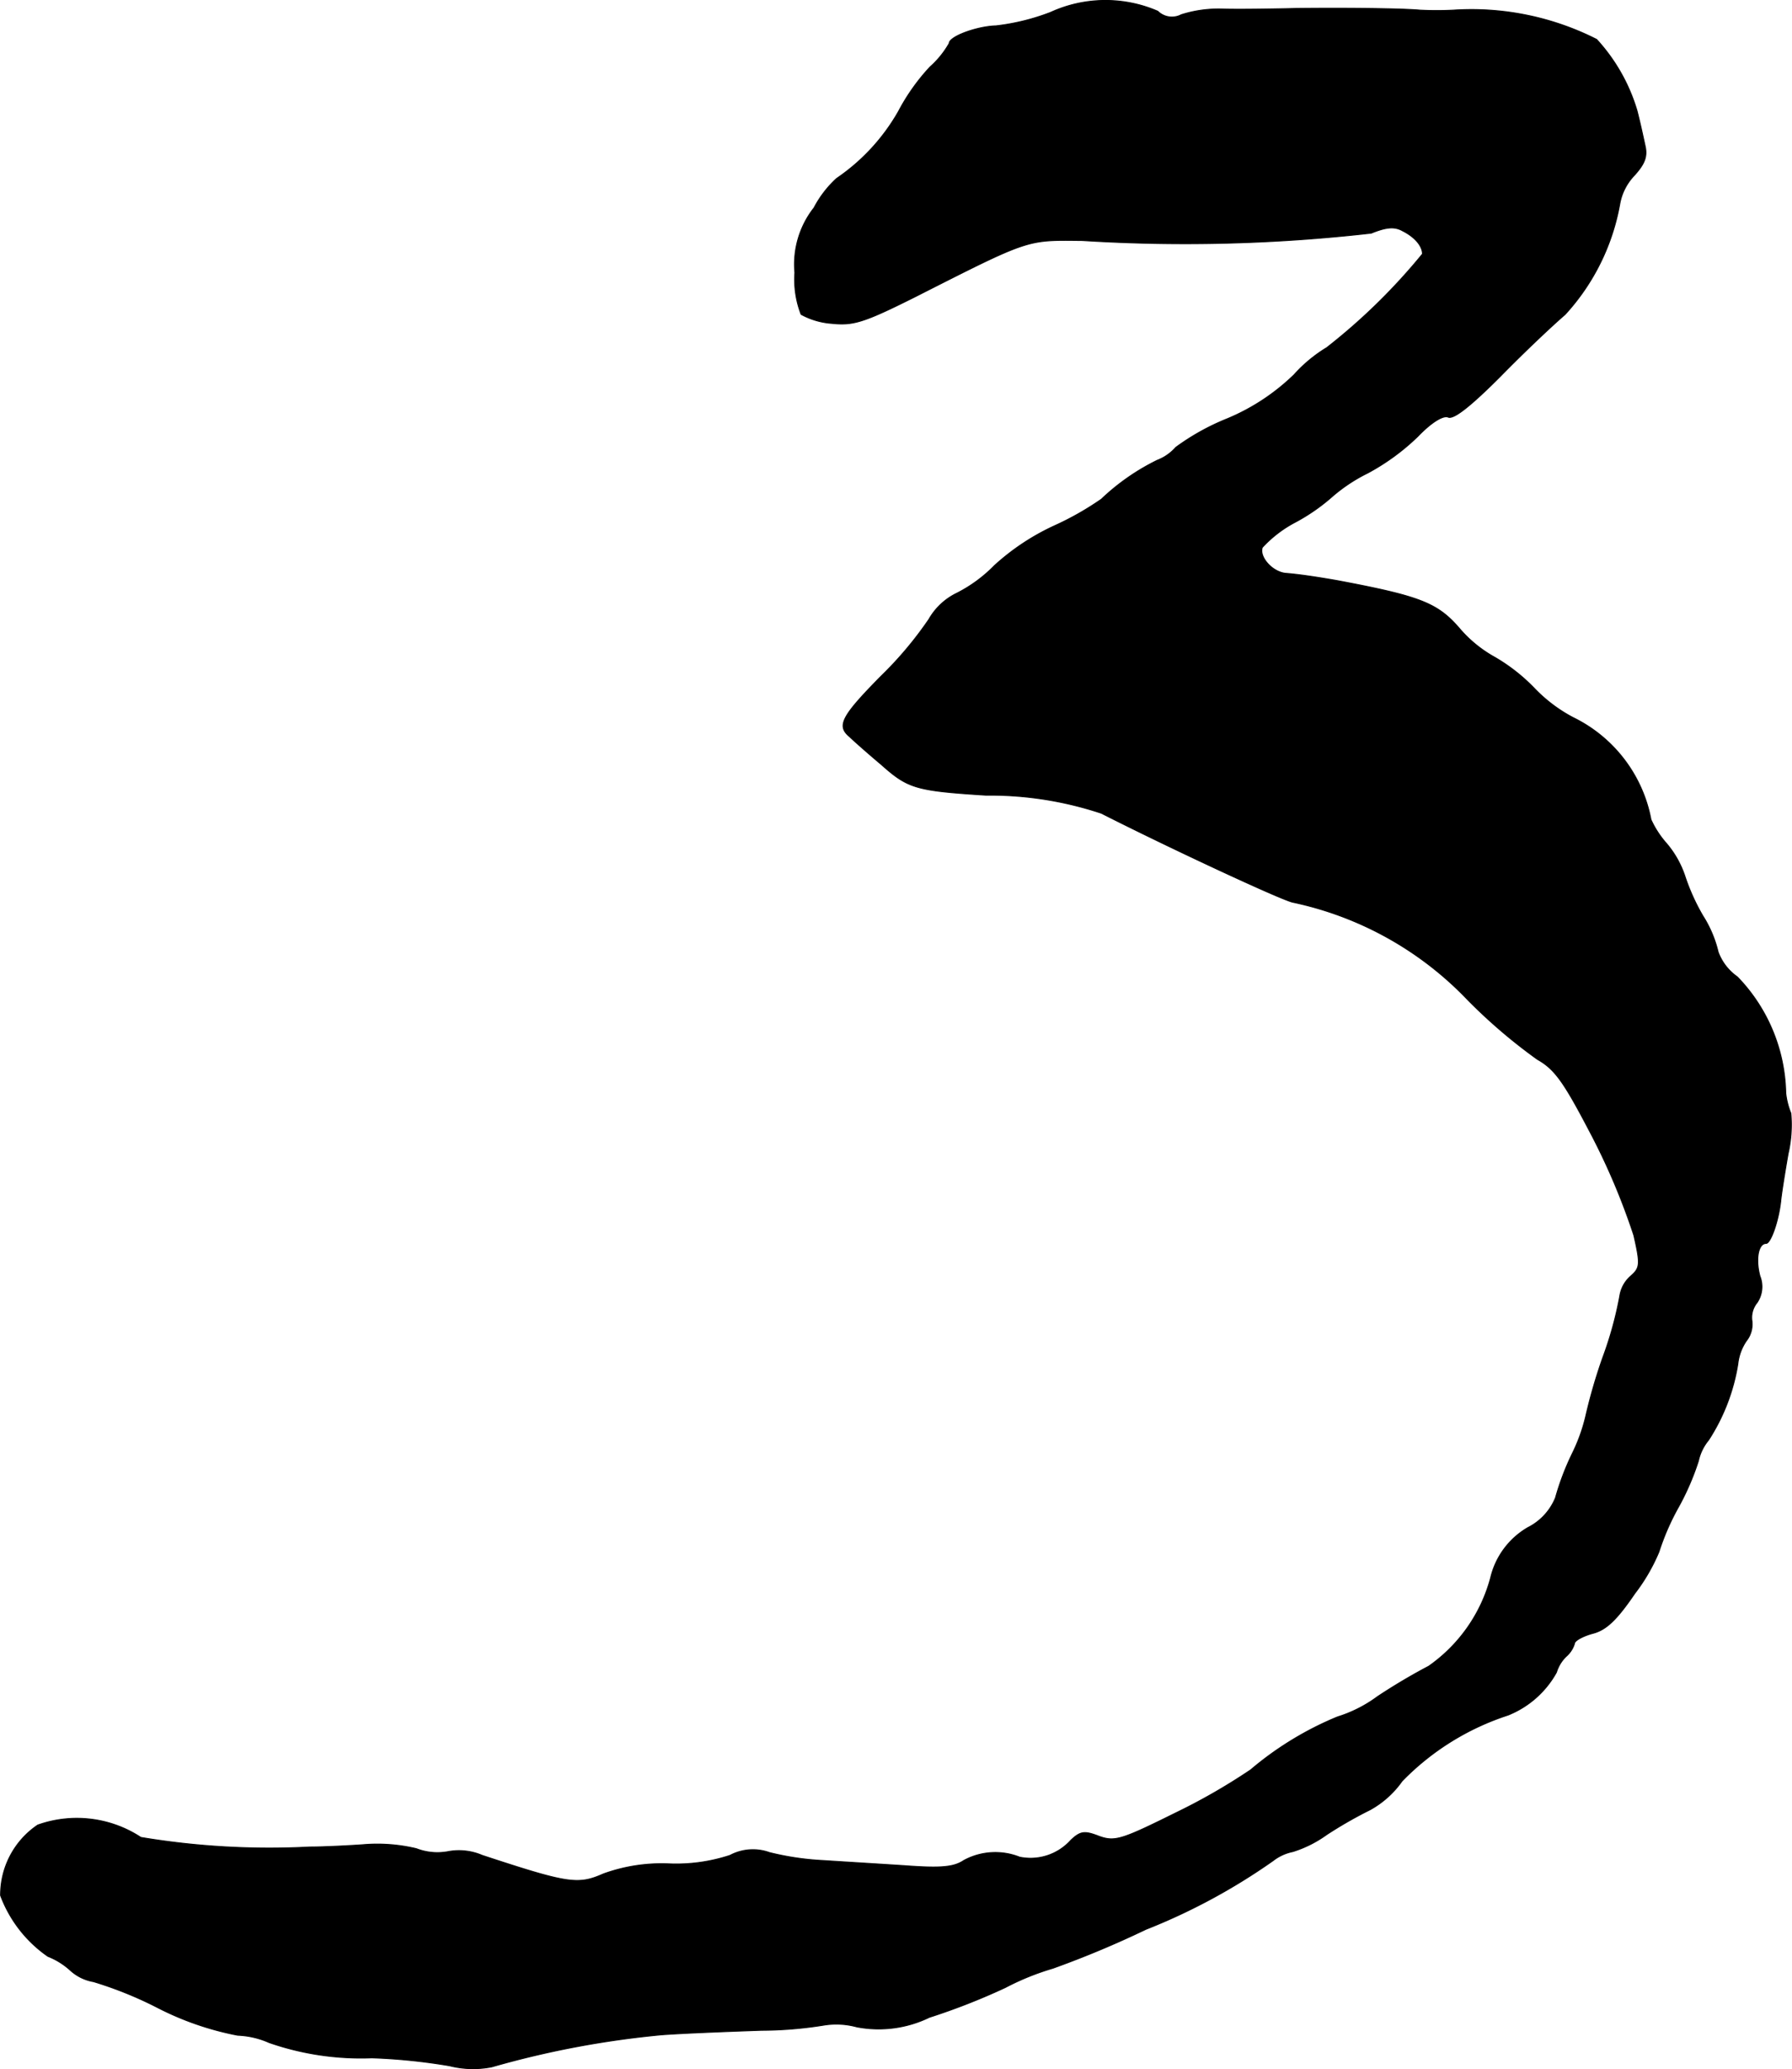
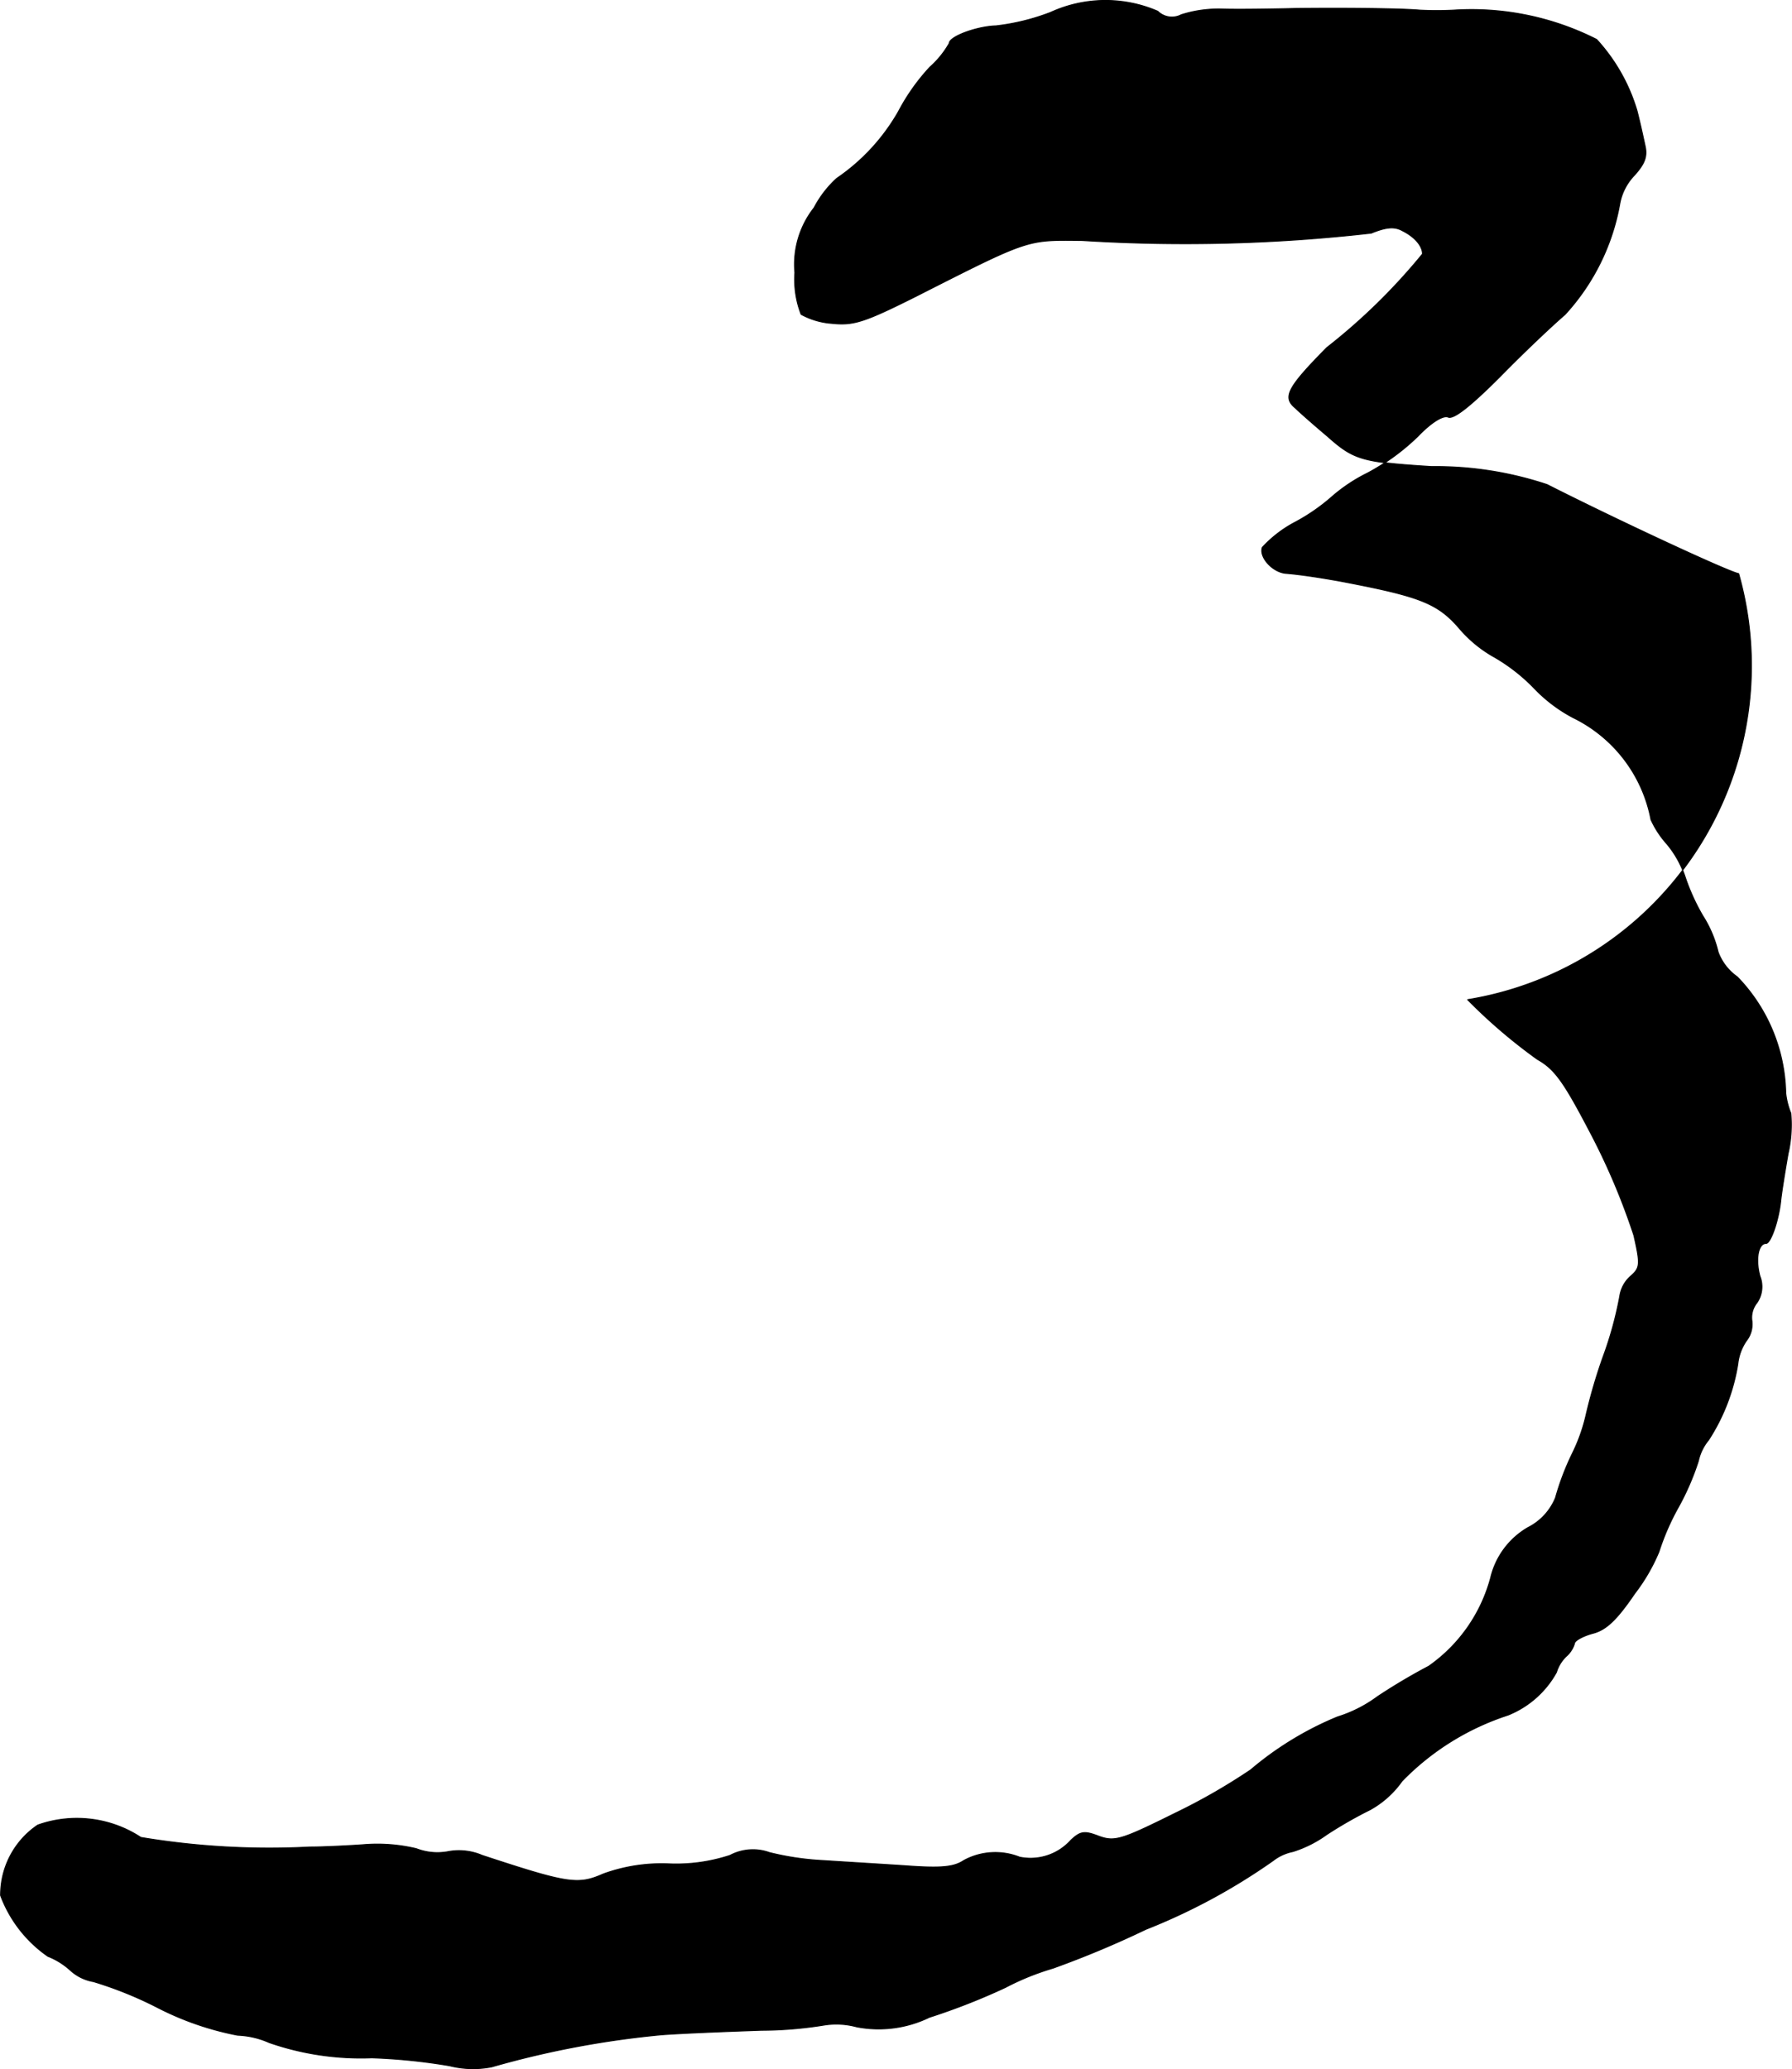
<svg xmlns="http://www.w3.org/2000/svg" version="1.1" width="6.796mm" height="7.846mm" viewBox="0 0 19.264 22.241">
  <defs>
    <style type="text/css">
      .a {
        stroke: #000;
        stroke-linecap: round;
        stroke-linejoin: round;
        stroke-width: 0.01px;
      }
    </style>
  </defs>
-   <path class="a" d="M11.295.133a2.382,2.382,0,0,1-.588.145c-.206.006-.503.115-.503.188a.995.995,0,0,1-.206.254,2.21,2.21,0,0,0-.339.478,2.169,2.169,0,0,1-.666.721,1.158,1.158,0,0,0-.242.315.982.982,0,0,0-.206.697,1.035,1.035,0,0,0,.067.448.809.809,0,0,0,.333.097c.23.024.345-.012.902-.291,1.23-.624,1.187-.606,1.787-.6a17.704,17.704,0,0,0,3.107-.079c.164-.067.254-.073.339-.024.133.067.212.164.212.248A6.472,6.472,0,0,1,14.263,3.737a1.549,1.549,0,0,0-.351.291,2.297,2.297,0,0,1-.715.472,2.526,2.526,0,0,0-.557.309.508.508,0,0,1-.2.139,2.406,2.406,0,0,0-.6.418,3.193,3.193,0,0,1-.515.291,2.513,2.513,0,0,0-.636.424,1.532,1.532,0,0,1-.406.297.693.693,0,0,0-.297.279,3.981,3.981,0,0,1-.515.612c-.424.43-.478.533-.339.648.036.036.194.176.345.303.285.254.369.279,1.121.327a3.795,3.795,0,0,1,1.242.194c.727.369,1.938.933,2.059.957A3.637,3.637,0,0,1,15.777,10.745a5.79,5.79,0,0,0,.751.642c.194.109.291.254.594.836a7.208,7.208,0,0,1,.442,1.054c.073.321.067.351-.036.442a.354.354,0,0,0-.115.212,3.947,3.947,0,0,1-.182.66,5.799,5.799,0,0,0-.182.624,1.862,1.862,0,0,1-.145.406,2.84,2.84,0,0,0-.182.478.622.622,0,0,1-.297.321.85.85,0,0,0-.4.539,1.695,1.695,0,0,1-.666.951,6.406,6.406,0,0,0-.551.327,1.44,1.44,0,0,1-.43.218,3.506,3.506,0,0,0-.933.569,6.529,6.529,0,0,1-.812.466c-.575.285-.648.309-.818.248-.157-.061-.2-.055-.303.042a.582.582,0,0,1-.551.182.709.709,0,0,0-.6.036c-.109.073-.248.085-.648.055-.279-.018-.672-.042-.872-.055a3.003,3.003,0,0,1-.569-.085.525.525,0,0,0-.424.03,1.849,1.849,0,0,1-.66.091,1.836,1.836,0,0,0-.703.109c-.273.121-.382.103-1.302-.2a.635.635,0,0,0-.357-.042.629.629,0,0,1-.351-.03,1.806,1.806,0,0,0-.581-.042c-.176.012-.43.024-.563.024a8.384,8.384,0,0,1-1.817-.103,1.255,1.255,0,0,0-1.108-.133.906.906,0,0,0-.4.757,1.386,1.386,0,0,0,.509.654.784.784,0,0,1,.242.151.493.493,0,0,0,.248.121,4.124,4.124,0,0,1,.69.279,3.197,3.197,0,0,0,.86.297.917.917,0,0,1,.339.079,3.007,3.007,0,0,0,1.102.164,6.263,6.263,0,0,1,.836.085,1.04,1.04,0,0,0,.454.012,9.976,9.976,0,0,1,1.829-.345c.248-.018.727-.036,1.066-.048a4.327,4.327,0,0,0,.672-.055.835.835,0,0,1,.357.018,1.25,1.25,0,0,0,.781-.103,6.998,6.998,0,0,0,.818-.321,2.773,2.773,0,0,1,.509-.206,10.541,10.541,0,0,0,.999-.418,6.557,6.557,0,0,0,1.369-.739.507.507,0,0,1,.212-.097,1.278,1.278,0,0,0,.363-.182,4.544,4.544,0,0,1,.466-.267,1.028,1.028,0,0,0,.345-.309,2.791,2.791,0,0,1,1.139-.709,1.035,1.035,0,0,0,.521-.46.398.398,0,0,1,.103-.17.296.296,0,0,0,.091-.139c0-.03.085-.079.194-.109.145-.036.26-.145.454-.43a1.998,1.998,0,0,0,.26-.448,2.607,2.607,0,0,1,.212-.485,2.777,2.777,0,0,0,.212-.491.527.527,0,0,1,.109-.224,2.114,2.114,0,0,0,.315-.818.543.543,0,0,1,.091-.248.288.288,0,0,0,.061-.212.253.253,0,0,1,.055-.2.306.306,0,0,0,.03-.285c-.048-.182-.018-.351.067-.351.048,0,.133-.236.157-.454.006-.067.042-.297.079-.509a1.384,1.384,0,0,0,.03-.436.793.793,0,0,1-.055-.218,1.847,1.847,0,0,0-.521-1.248.561.561,0,0,1-.206-.267,1.264,1.264,0,0,0-.164-.388,2.234,2.234,0,0,1-.194-.43,1.063,1.063,0,0,0-.194-.345,1.031,1.031,0,0,1-.17-.26,1.536,1.536,0,0,0-.836-1.096,1.623,1.623,0,0,1-.412-.309,1.955,1.955,0,0,0-.43-.339,1.374,1.374,0,0,1-.369-.297c-.242-.285-.418-.357-1.32-.527-.17-.03-.4-.067-.557-.079-.145-.012-.291-.176-.254-.279a1.308,1.308,0,0,1,.357-.273,2.083,2.083,0,0,0,.4-.279,1.782,1.782,0,0,1,.376-.248,2.412,2.412,0,0,0,.539-.394c.145-.151.273-.23.327-.206.061.024.248-.127.557-.436.254-.26.569-.557.697-.666a2.372,2.372,0,0,0,.588-1.181.594.594,0,0,1,.157-.315c.115-.127.145-.206.115-.327-.018-.085-.055-.254-.085-.369A1.952,1.952,0,0,0,17.164.424,2.979,2.979,0,0,0,15.626.109a3.57,3.57,0,0,1-.363,0c-.194-.018-.812-.024-1.333-.018C13.663.097,13.3.103,13.13.097a1.326,1.326,0,0,0-.43.061A.217.217,0,0,1,12.446.121,1.416,1.416,0,0,0,11.295.133Z" />
+   <path class="a" d="M11.295.133a2.382,2.382,0,0,1-.588.145c-.206.006-.503.115-.503.188a.995.995,0,0,1-.206.254,2.21,2.21,0,0,0-.339.478,2.169,2.169,0,0,1-.666.721,1.158,1.158,0,0,0-.242.315.982.982,0,0,0-.206.697,1.035,1.035,0,0,0,.067.448.809.809,0,0,0,.333.097c.23.024.345-.012.902-.291,1.23-.624,1.187-.606,1.787-.6a17.704,17.704,0,0,0,3.107-.079c.164-.067.254-.073.339-.024.133.067.212.164.212.248A6.472,6.472,0,0,1,14.263,3.737c-.424.43-.478.533-.339.648.036.036.194.176.345.303.285.254.369.279,1.121.327a3.795,3.795,0,0,1,1.242.194c.727.369,1.938.933,2.059.957A3.637,3.637,0,0,1,15.777,10.745a5.79,5.79,0,0,0,.751.642c.194.109.291.254.594.836a7.208,7.208,0,0,1,.442,1.054c.073.321.067.351-.036.442a.354.354,0,0,0-.115.212,3.947,3.947,0,0,1-.182.66,5.799,5.799,0,0,0-.182.624,1.862,1.862,0,0,1-.145.406,2.84,2.84,0,0,0-.182.478.622.622,0,0,1-.297.321.85.85,0,0,0-.4.539,1.695,1.695,0,0,1-.666.951,6.406,6.406,0,0,0-.551.327,1.44,1.44,0,0,1-.43.218,3.506,3.506,0,0,0-.933.569,6.529,6.529,0,0,1-.812.466c-.575.285-.648.309-.818.248-.157-.061-.2-.055-.303.042a.582.582,0,0,1-.551.182.709.709,0,0,0-.6.036c-.109.073-.248.085-.648.055-.279-.018-.672-.042-.872-.055a3.003,3.003,0,0,1-.569-.085.525.525,0,0,0-.424.03,1.849,1.849,0,0,1-.66.091,1.836,1.836,0,0,0-.703.109c-.273.121-.382.103-1.302-.2a.635.635,0,0,0-.357-.042.629.629,0,0,1-.351-.03,1.806,1.806,0,0,0-.581-.042c-.176.012-.43.024-.563.024a8.384,8.384,0,0,1-1.817-.103,1.255,1.255,0,0,0-1.108-.133.906.906,0,0,0-.4.757,1.386,1.386,0,0,0,.509.654.784.784,0,0,1,.242.151.493.493,0,0,0,.248.121,4.124,4.124,0,0,1,.69.279,3.197,3.197,0,0,0,.86.297.917.917,0,0,1,.339.079,3.007,3.007,0,0,0,1.102.164,6.263,6.263,0,0,1,.836.085,1.04,1.04,0,0,0,.454.012,9.976,9.976,0,0,1,1.829-.345c.248-.018.727-.036,1.066-.048a4.327,4.327,0,0,0,.672-.055.835.835,0,0,1,.357.018,1.25,1.25,0,0,0,.781-.103,6.998,6.998,0,0,0,.818-.321,2.773,2.773,0,0,1,.509-.206,10.541,10.541,0,0,0,.999-.418,6.557,6.557,0,0,0,1.369-.739.507.507,0,0,1,.212-.097,1.278,1.278,0,0,0,.363-.182,4.544,4.544,0,0,1,.466-.267,1.028,1.028,0,0,0,.345-.309,2.791,2.791,0,0,1,1.139-.709,1.035,1.035,0,0,0,.521-.46.398.398,0,0,1,.103-.17.296.296,0,0,0,.091-.139c0-.03.085-.079.194-.109.145-.036.26-.145.454-.43a1.998,1.998,0,0,0,.26-.448,2.607,2.607,0,0,1,.212-.485,2.777,2.777,0,0,0,.212-.491.527.527,0,0,1,.109-.224,2.114,2.114,0,0,0,.315-.818.543.543,0,0,1,.091-.248.288.288,0,0,0,.061-.212.253.253,0,0,1,.055-.2.306.306,0,0,0,.03-.285c-.048-.182-.018-.351.067-.351.048,0,.133-.236.157-.454.006-.067.042-.297.079-.509a1.384,1.384,0,0,0,.03-.436.793.793,0,0,1-.055-.218,1.847,1.847,0,0,0-.521-1.248.561.561,0,0,1-.206-.267,1.264,1.264,0,0,0-.164-.388,2.234,2.234,0,0,1-.194-.43,1.063,1.063,0,0,0-.194-.345,1.031,1.031,0,0,1-.17-.26,1.536,1.536,0,0,0-.836-1.096,1.623,1.623,0,0,1-.412-.309,1.955,1.955,0,0,0-.43-.339,1.374,1.374,0,0,1-.369-.297c-.242-.285-.418-.357-1.32-.527-.17-.03-.4-.067-.557-.079-.145-.012-.291-.176-.254-.279a1.308,1.308,0,0,1,.357-.273,2.083,2.083,0,0,0,.4-.279,1.782,1.782,0,0,1,.376-.248,2.412,2.412,0,0,0,.539-.394c.145-.151.273-.23.327-.206.061.024.248-.127.557-.436.254-.26.569-.557.697-.666a2.372,2.372,0,0,0,.588-1.181.594.594,0,0,1,.157-.315c.115-.127.145-.206.115-.327-.018-.085-.055-.254-.085-.369A1.952,1.952,0,0,0,17.164.424,2.979,2.979,0,0,0,15.626.109a3.57,3.57,0,0,1-.363,0c-.194-.018-.812-.024-1.333-.018C13.663.097,13.3.103,13.13.097a1.326,1.326,0,0,0-.43.061A.217.217,0,0,1,12.446.121,1.416,1.416,0,0,0,11.295.133Z" />
</svg>